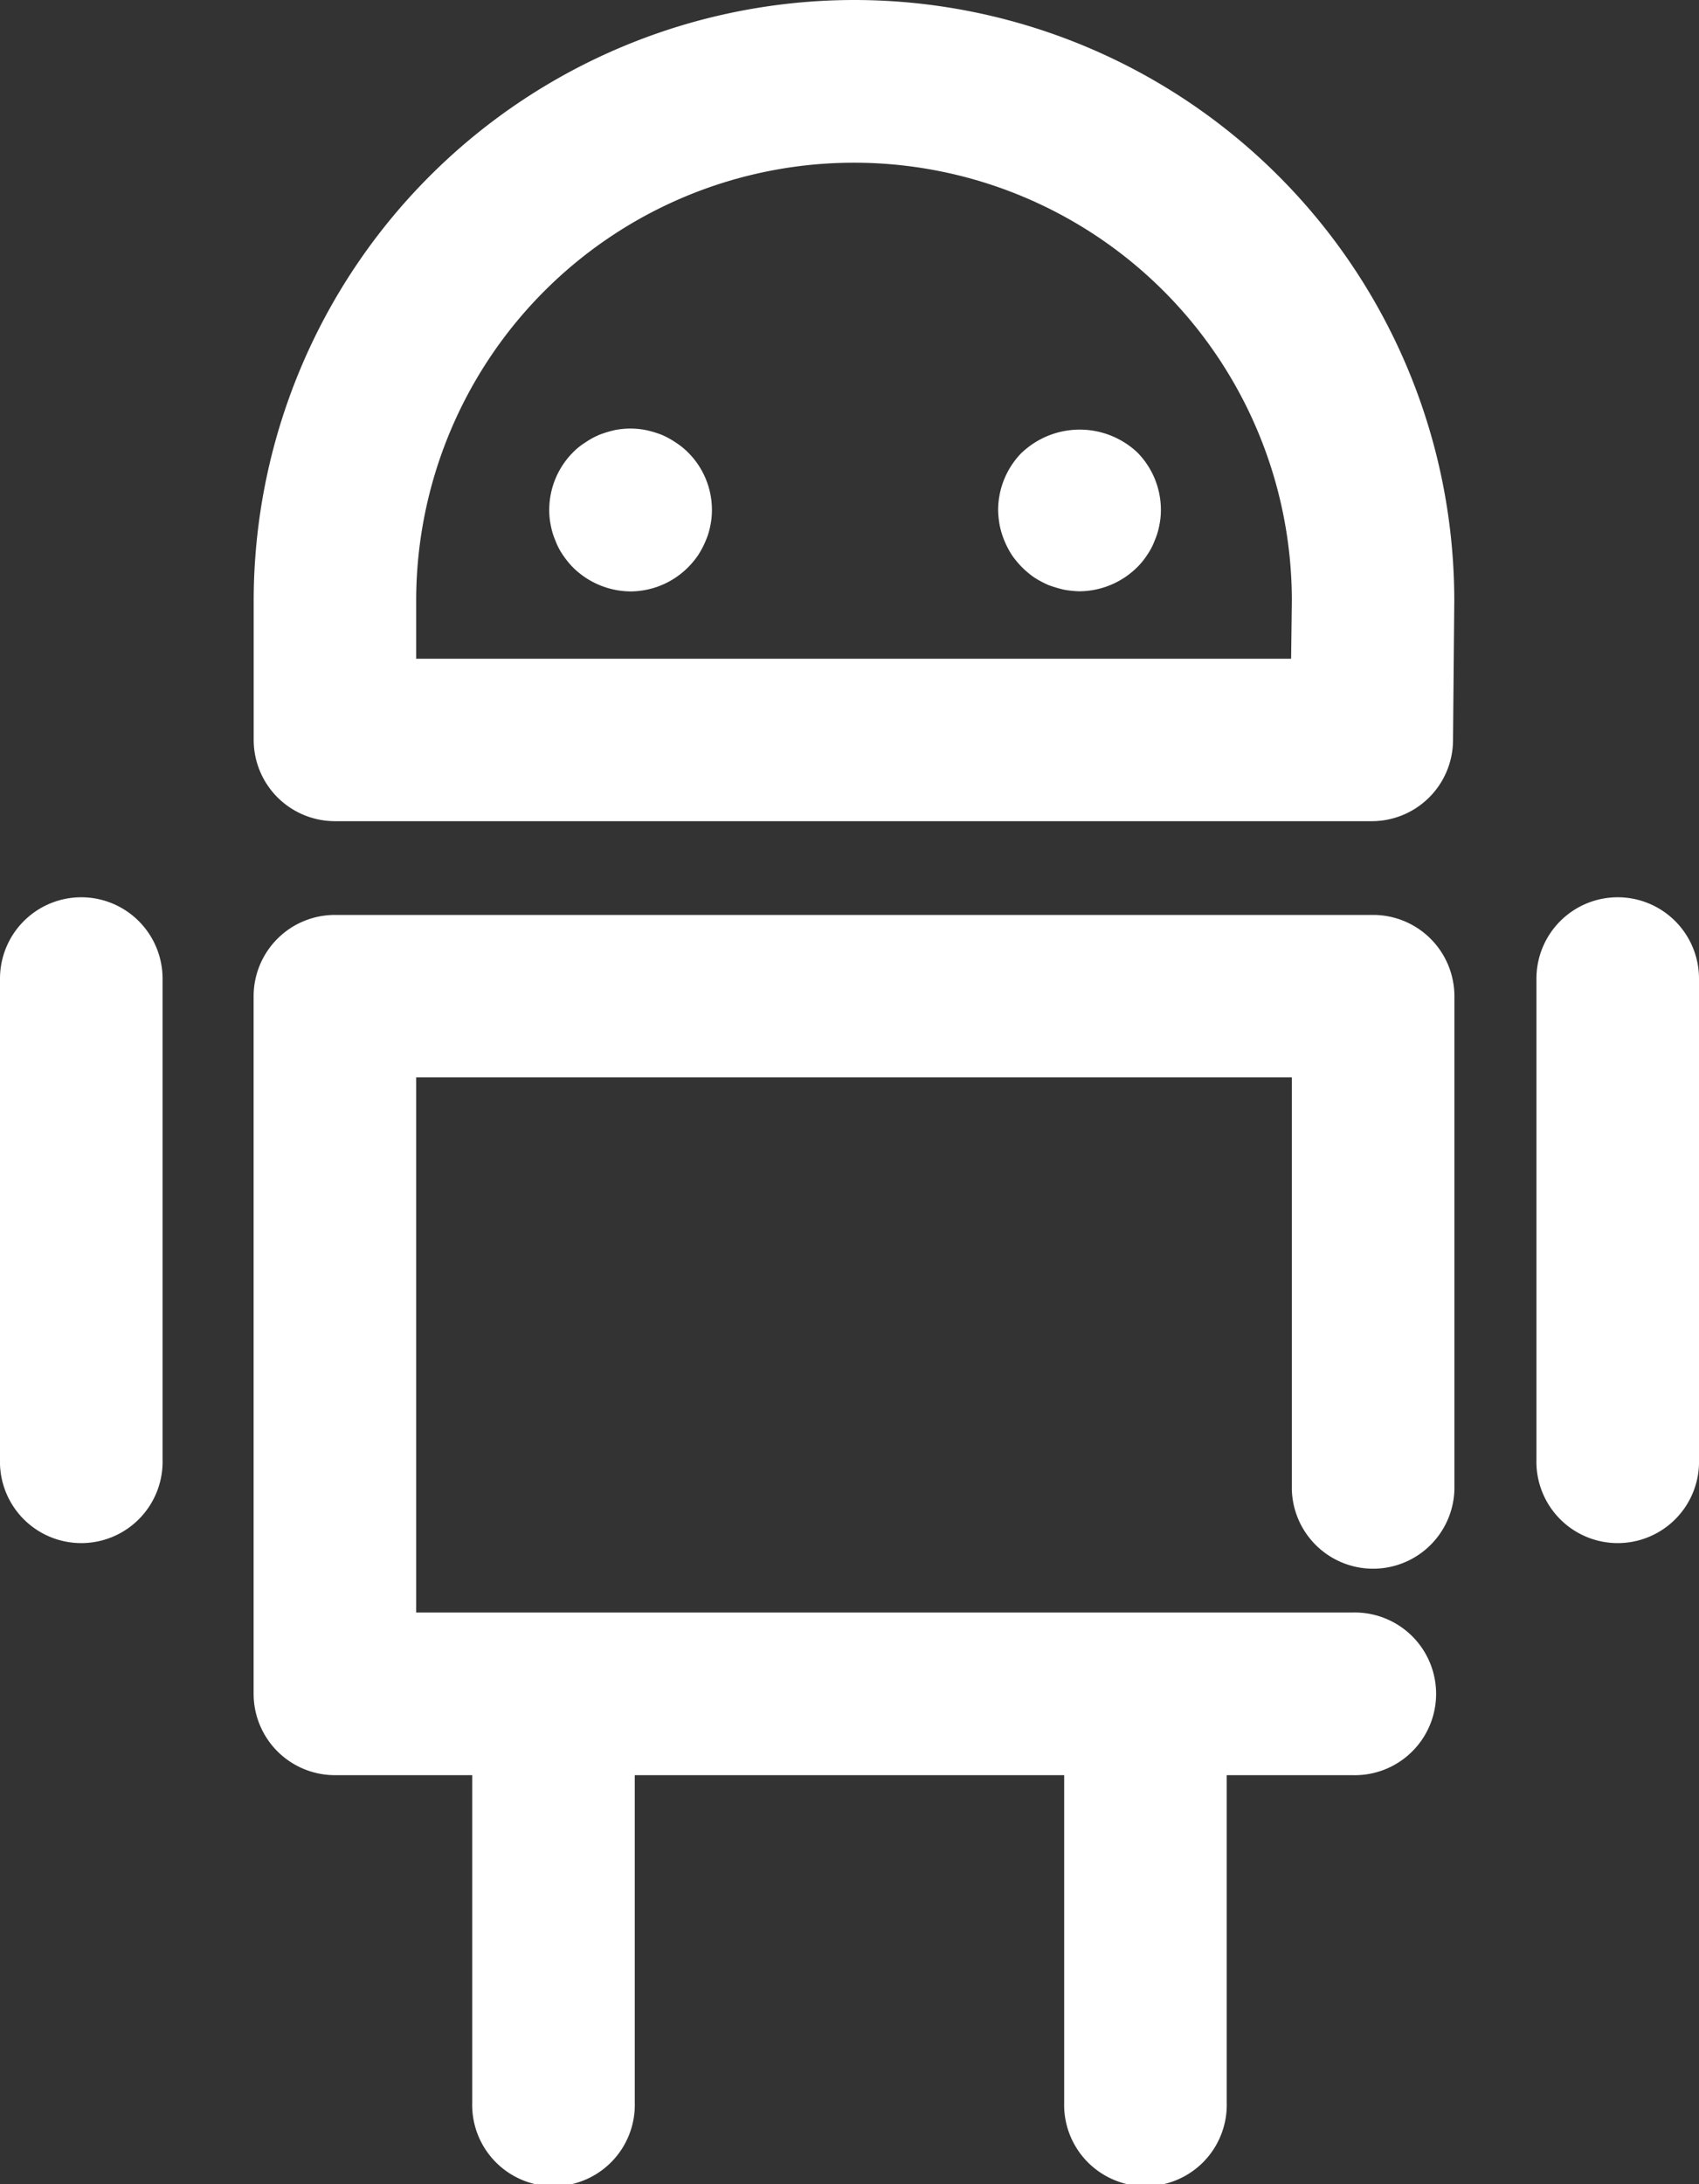
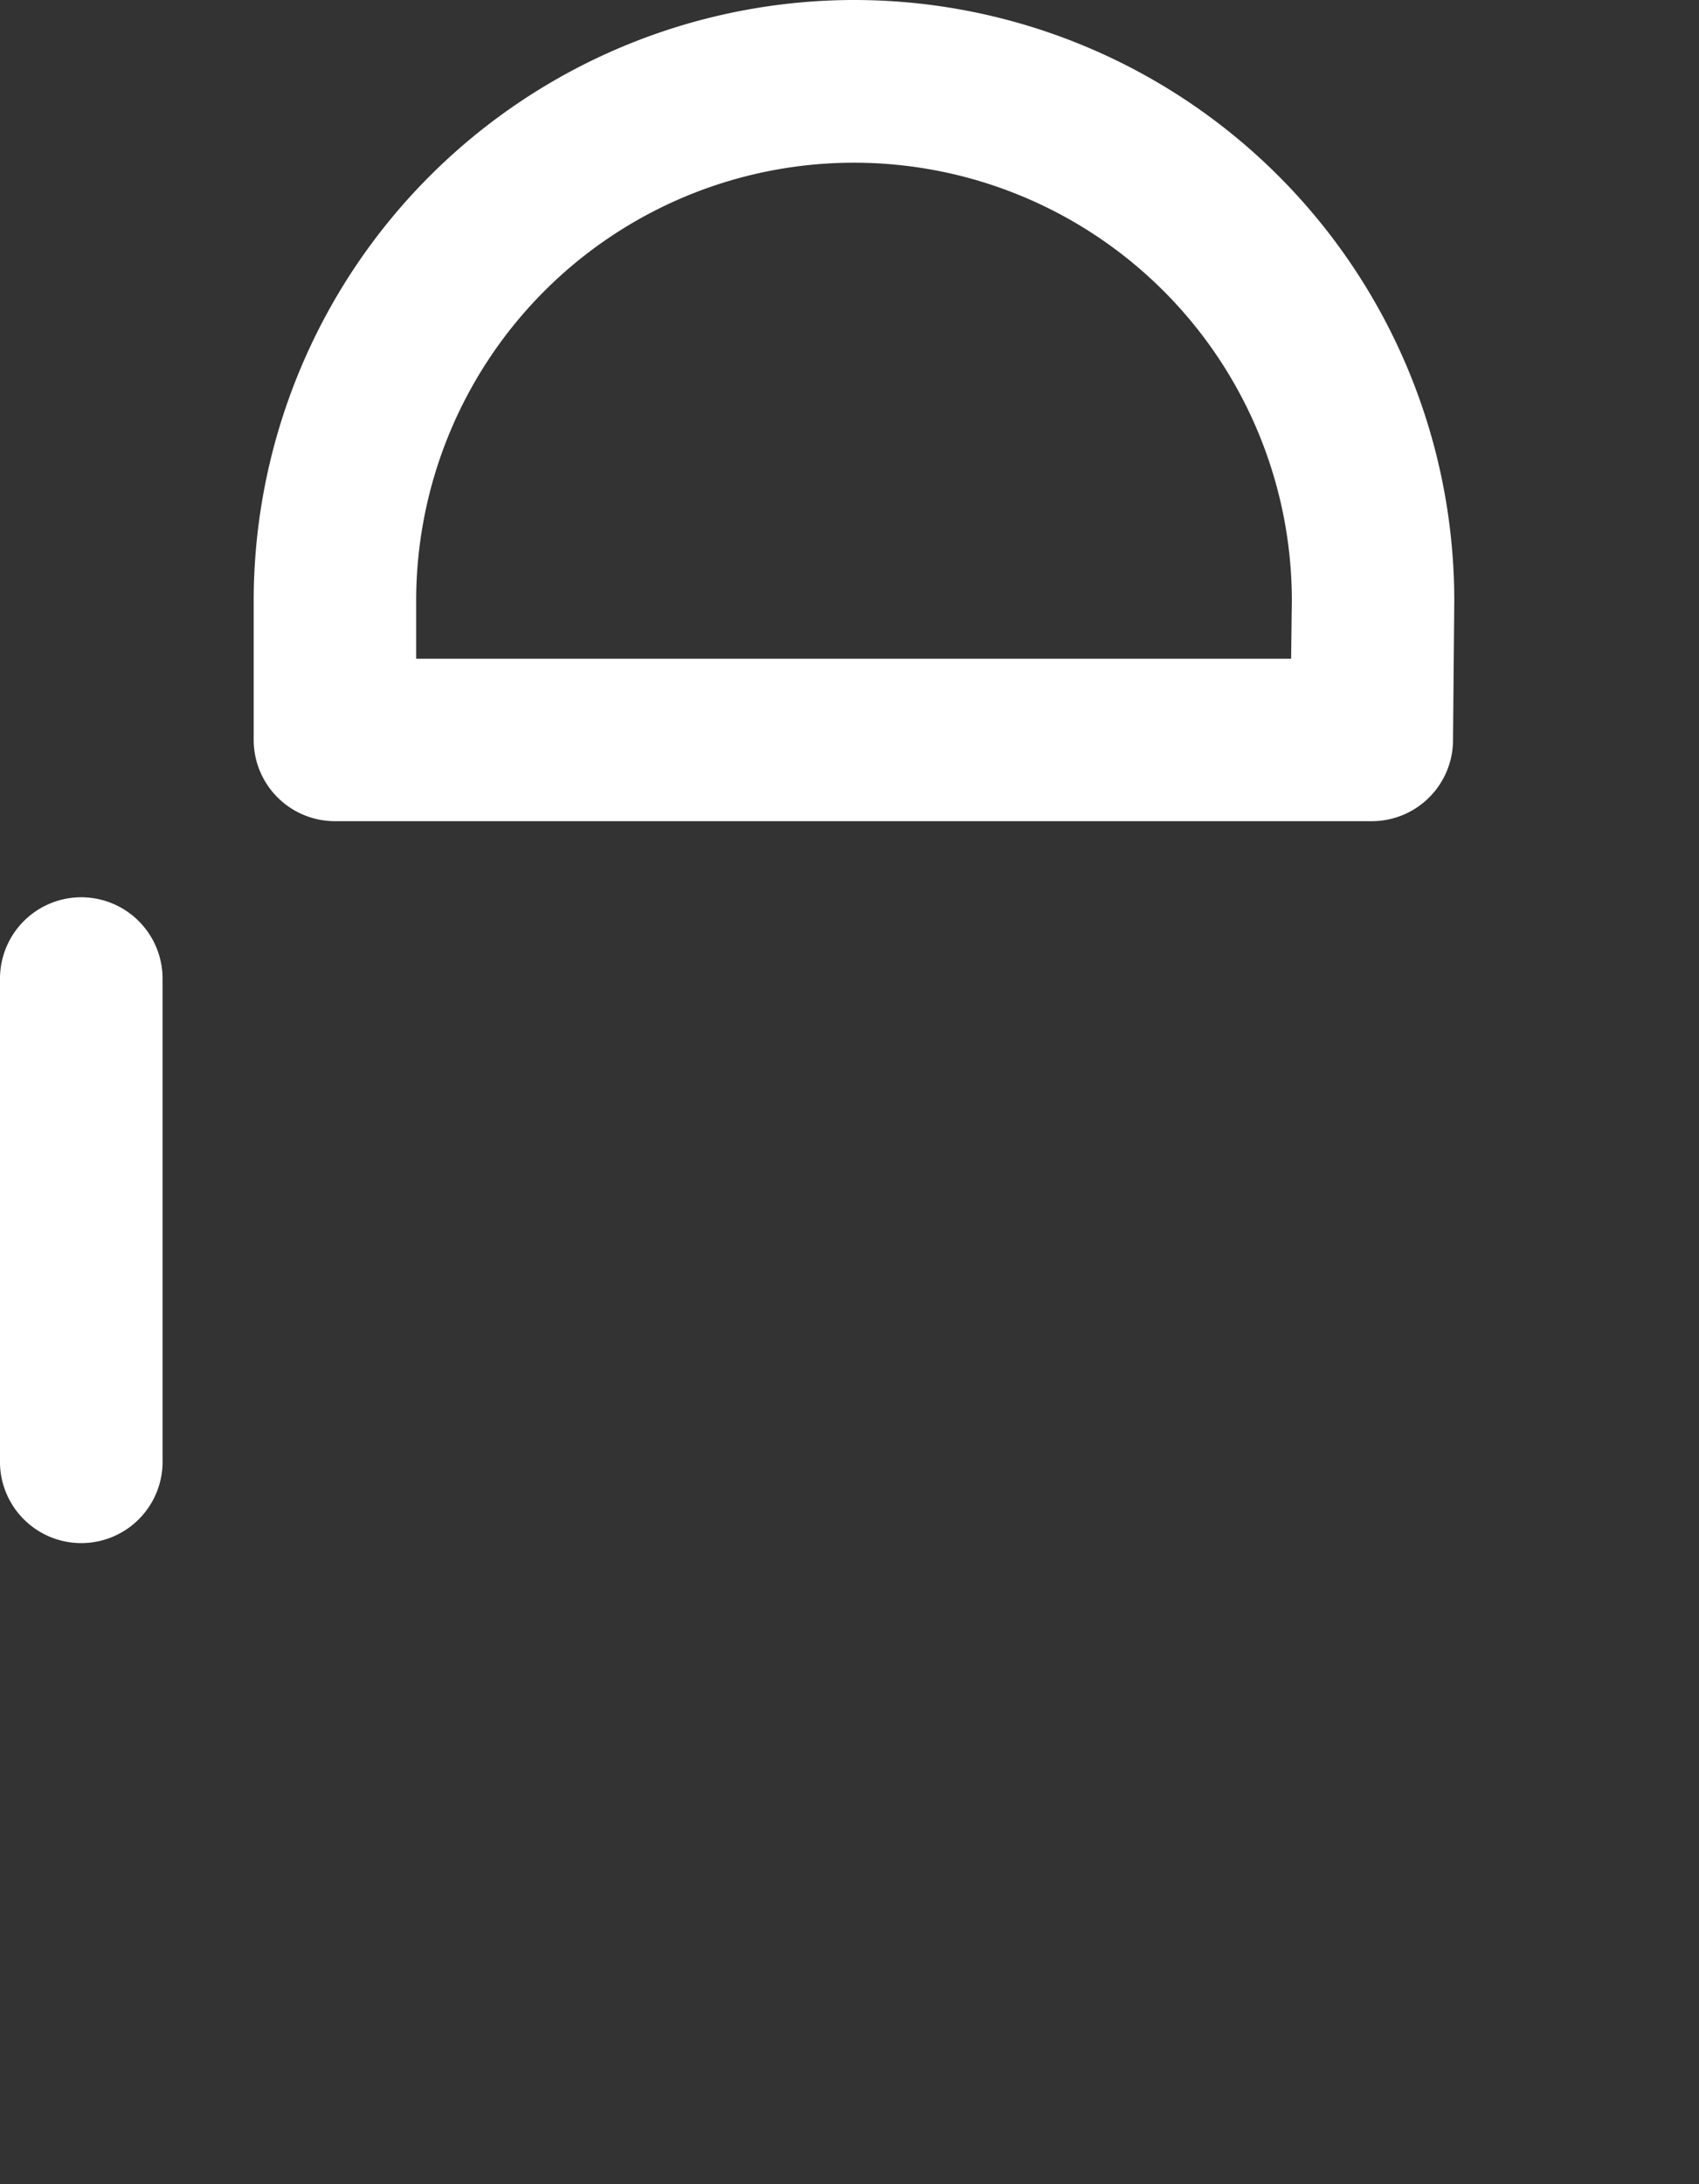
<svg xmlns="http://www.w3.org/2000/svg" width="25.805" height="33.156" viewBox="0 0 25.805 33.156">
  <rect x="0" y="0" width="25.805" height="33.156" fill="#333333" stroke="none" />
  <g id="Group_649" data-name="Group 649" transform="translate(-150.98 -1536.9)">
    <path id="Path_1953" data-name="Path 1953" d="M171.021,1536.9a9.127,9.127,0,0,0-9.117,9.117v2.114a1.235,1.235,0,0,0,1.235,1.235h15.746a1.234,1.234,0,0,0,1.235-1.224l.019-2.116A9.117,9.117,0,0,0,171.021,1536.9Zm6.64,10H164.372v-.88a6.648,6.648,0,0,1,13.3,0Z" transform="translate(-7.071)" fill="#fff" />
-     <path id="Path_1954" data-name="Path 1954" d="M178.9,1576.275H163.135a1.235,1.235,0,0,0-1.235,1.234V1588.1a1.235,1.235,0,0,0,1.235,1.234h2.085v4.97a1.235,1.235,0,1,0,2.469,0v-4.97h6.522v4.97a1.235,1.235,0,1,0,2.469,0v-4.97h1.91a1.235,1.235,0,1,0,0-2.469H164.369v-8.124h13.3V1585a1.235,1.235,0,0,0,2.469,0v-7.493A1.235,1.235,0,0,0,178.9,1576.275Z" transform="translate(-7.068 -25.486)" fill="#fff" />
-     <path id="Path_1955" data-name="Path 1955" d="M218.372,1575.515a1.235,1.235,0,0,0-1.235,1.234v7.3a1.235,1.235,0,1,0,2.469,0v-7.3A1.235,1.235,0,0,0,218.372,1575.515Z" transform="translate(-42.821 -24.994)" fill="#fff" />
    <path id="Path_1956" data-name="Path 1956" d="M152.215,1575.515a1.235,1.235,0,0,0-1.235,1.234v7.3a1.235,1.235,0,1,0,2.469,0v-7.3A1.235,1.235,0,0,0,152.215,1575.515Z" transform="translate(0 -24.994)" fill="#fff" />
-     <path id="Path_1957" data-name="Path 1957" d="M194.323,1555.738a1.245,1.245,0,0,0-.363.875,1.426,1.426,0,0,0,.025.24,1.325,1.325,0,0,0,.071.229,1.388,1.388,0,0,0,.113.215,1.332,1.332,0,0,0,.342.342,1.538,1.538,0,0,0,.212.113,2.034,2.034,0,0,0,.233.07,1.478,1.478,0,0,0,.24.025,1.257,1.257,0,0,0,.875-.364,1.091,1.091,0,0,0,.152-.187.968.968,0,0,0,.113-.215,1.075,1.075,0,0,0,.071-.229,1.135,1.135,0,0,0,.025-.24,1.241,1.241,0,0,0-.36-.875,1.279,1.279,0,0,0-1.746,0Z" transform="translate(-27.82 -11.971)" fill="#fff" />
-     <path id="Path_1958" data-name="Path 1958" d="M176.549,1555.552a1.293,1.293,0,0,0-.212-.116,1.665,1.665,0,0,0-.233-.07,1.22,1.22,0,0,0-.483,0,1.75,1.75,0,0,0-.229.07,1.165,1.165,0,0,0-.212.116,1.017,1.017,0,0,0-.19.152,1.241,1.241,0,0,0-.36.875,1.133,1.133,0,0,0,.025.24,1.078,1.078,0,0,0,.071.229.967.967,0,0,0,.113.215,1.282,1.282,0,0,0,.152.187,1.256,1.256,0,0,0,.875.364,1.242,1.242,0,0,0,.871-.364,1.322,1.322,0,0,0,.155-.187,1.4,1.4,0,0,0,.113-.215,1.079,1.079,0,0,0,.071-.229,1.133,1.133,0,0,0,.025-.24,1.23,1.23,0,0,0-.363-.875A1.127,1.127,0,0,0,176.549,1555.552Z" transform="translate(-15.308 -11.936)" fill="#fff" />
  </g>
</svg>